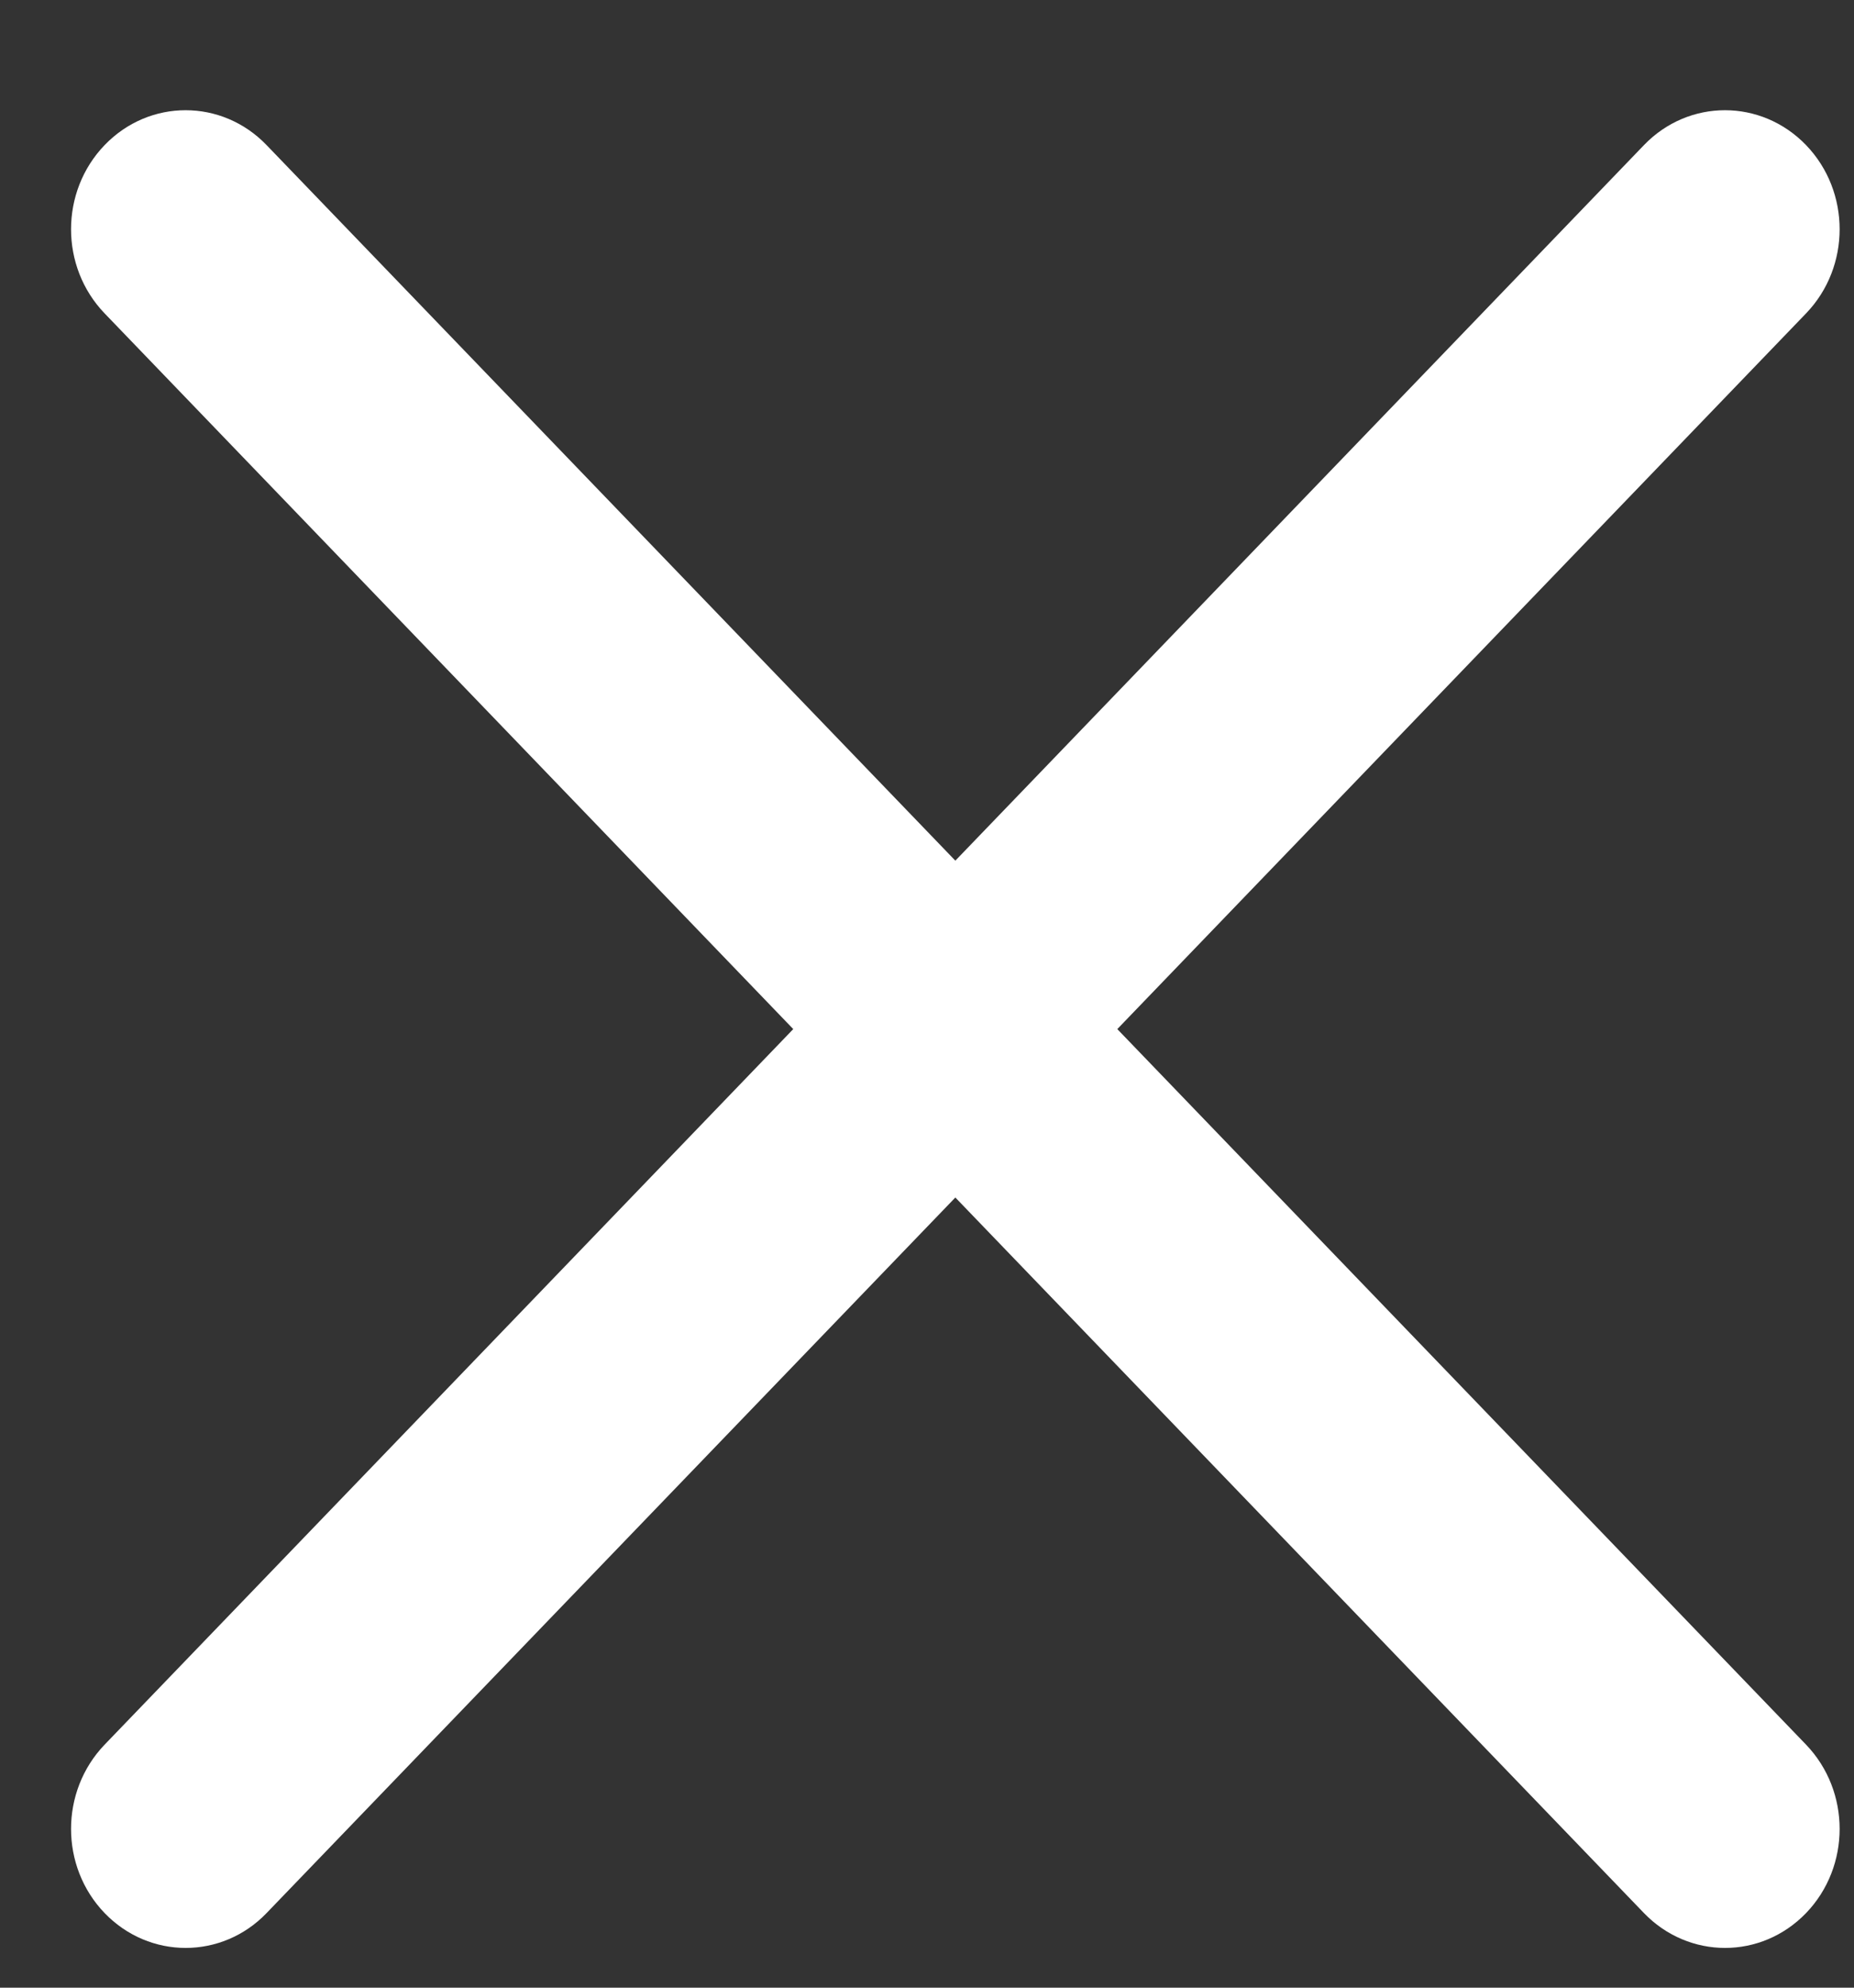
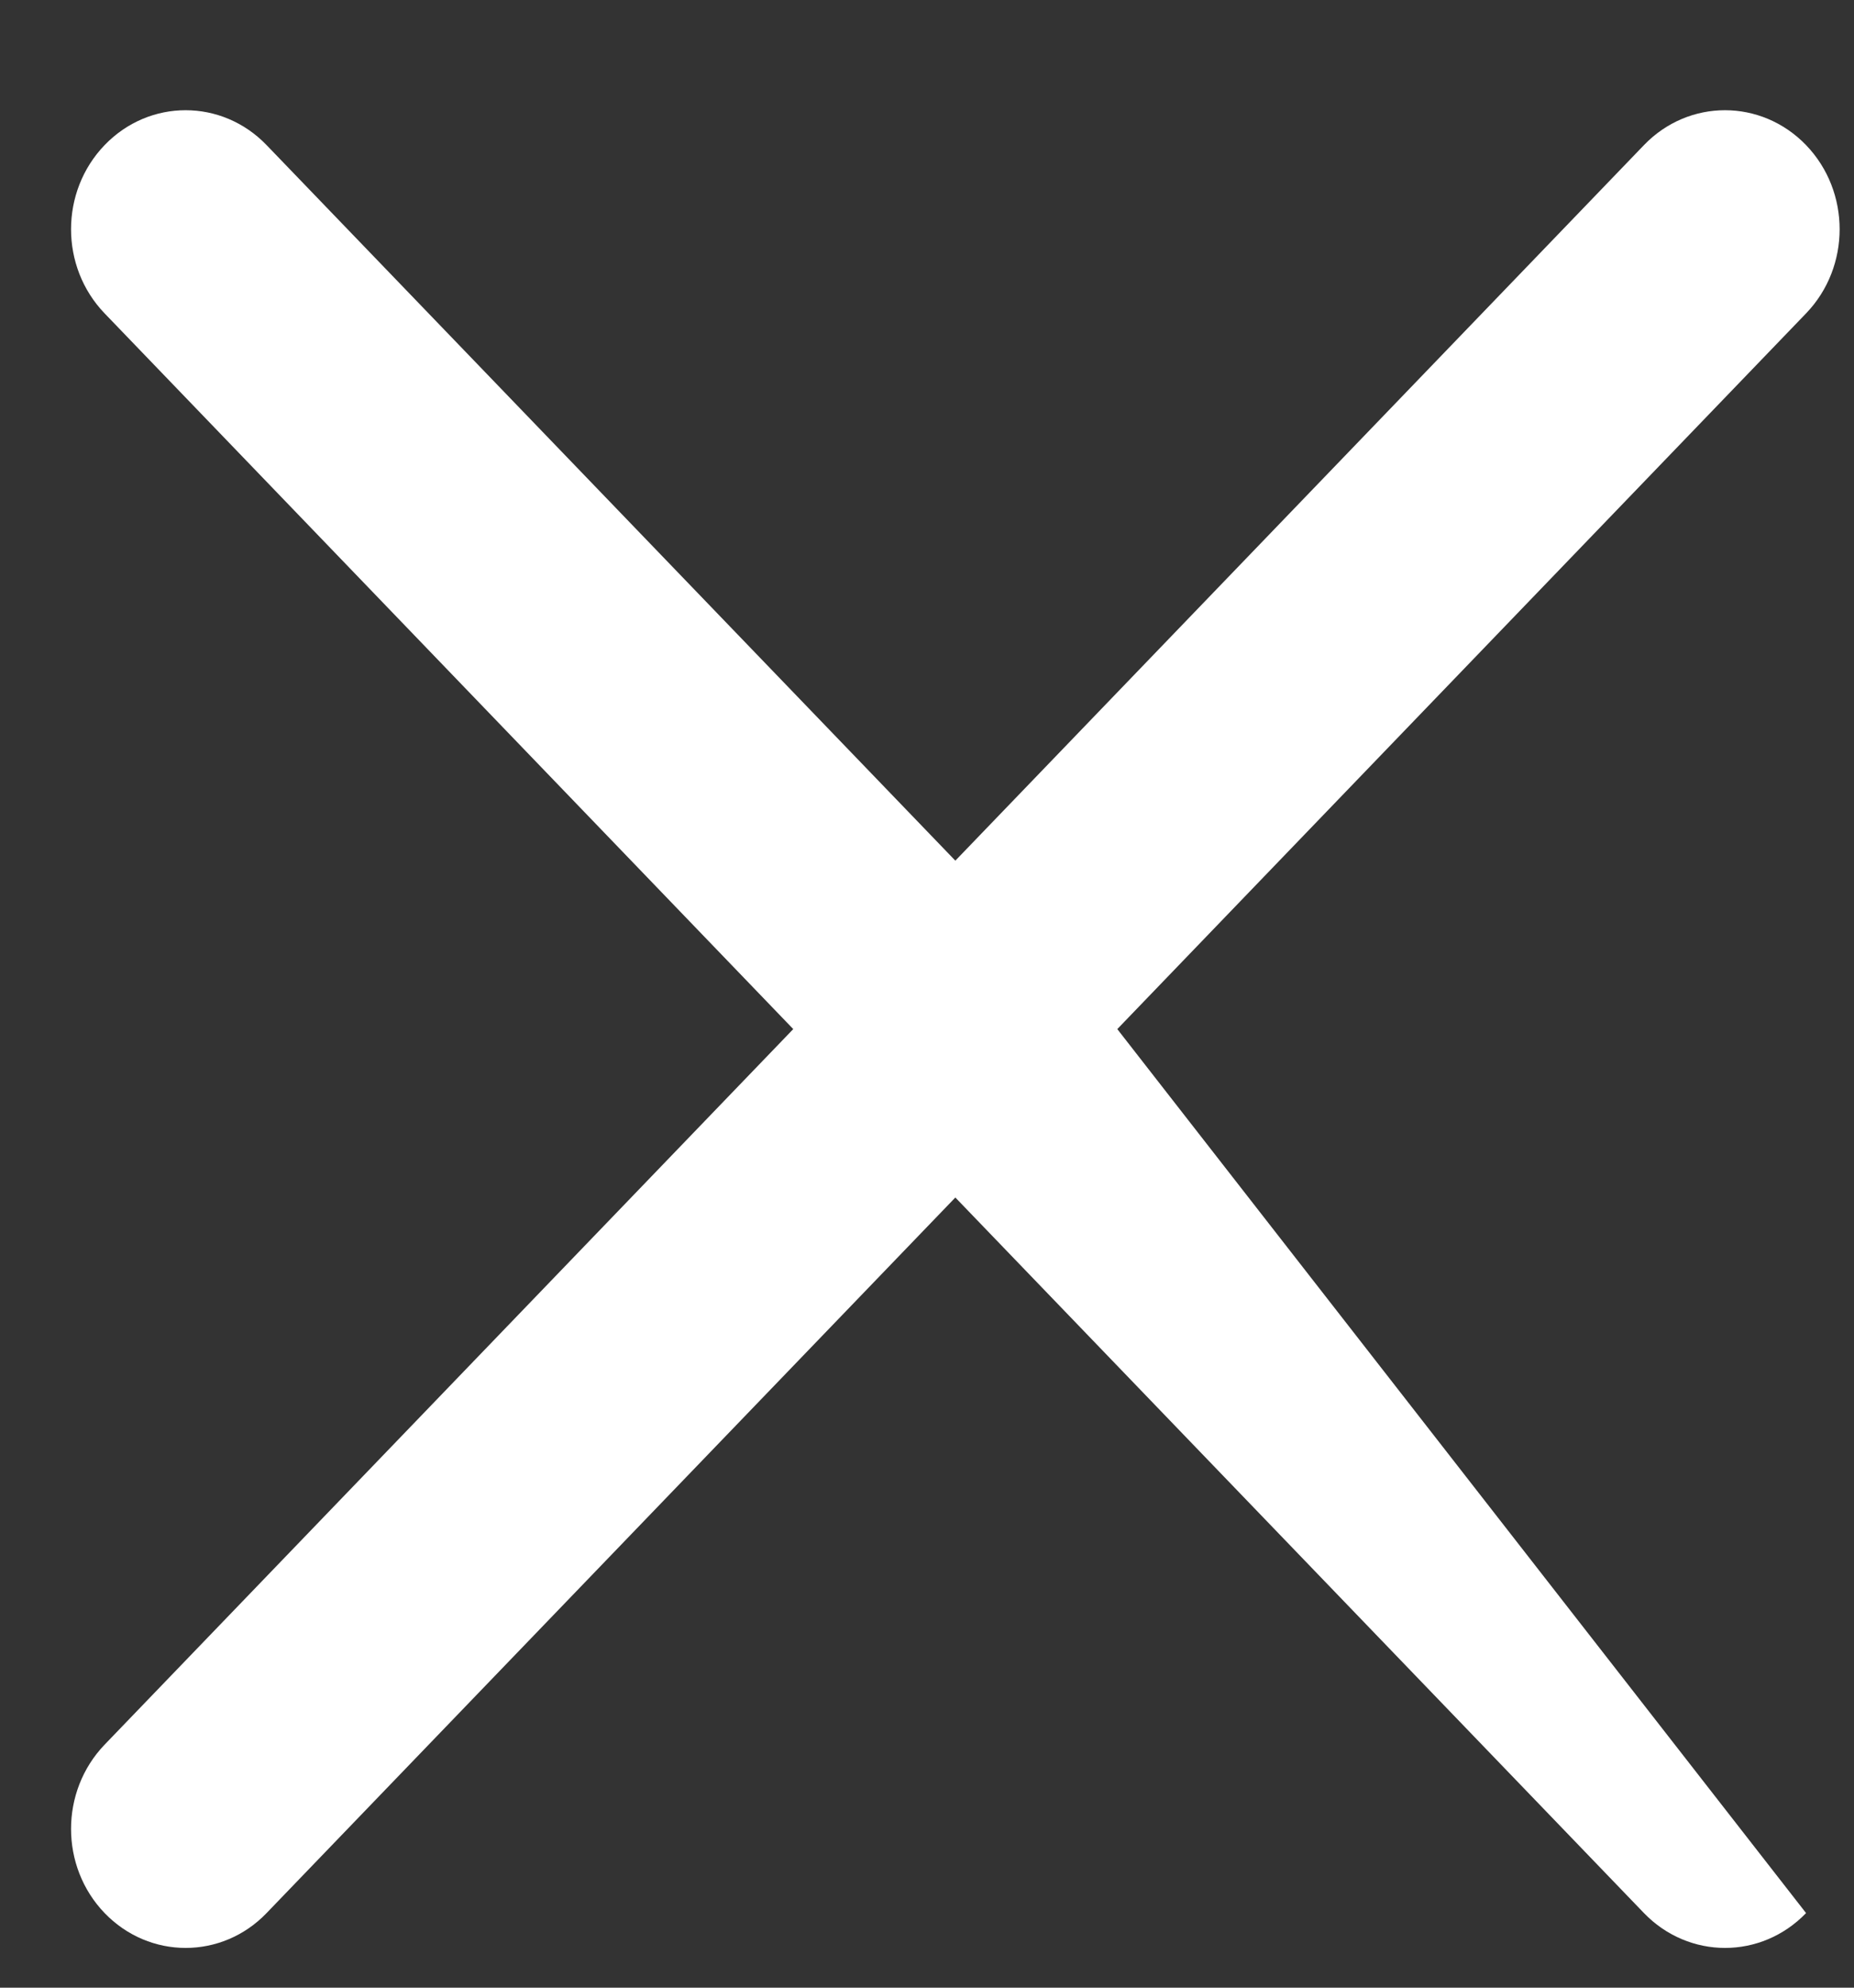
<svg xmlns="http://www.w3.org/2000/svg" width="14" height="15" viewBox="0 0 14 15" fill="none">
  <rect x="0" y="0" width="14" height="15" fill="#333333" stroke="none" />
-   <path d="M8.437 7.766L13.638 2.365C13.976 2.014 13.976 1.446 13.638 1.095C13.299 0.744 12.752 0.744 12.414 1.095L7.214 6.495L2.013 1.095C1.675 0.744 1.128 0.744 0.79 1.095C0.452 1.446 0.452 2.014 0.79 2.365L5.99 7.766L0.79 13.166C0.452 13.518 0.452 14.086 0.79 14.437C0.959 14.612 1.18 14.7 1.402 14.7C1.623 14.7 1.845 14.612 2.013 14.437L7.214 9.037L12.414 14.437C12.583 14.612 12.805 14.7 13.026 14.7C13.248 14.7 13.469 14.612 13.638 14.437C13.976 14.086 13.976 13.518 13.638 13.166L8.437 7.766Z" fill="white" />
+   <path d="M8.437 7.766L13.638 2.365C13.976 2.014 13.976 1.446 13.638 1.095C13.299 0.744 12.752 0.744 12.414 1.095L7.214 6.495L2.013 1.095C1.675 0.744 1.128 0.744 0.79 1.095C0.452 1.446 0.452 2.014 0.79 2.365L5.99 7.766L0.79 13.166C0.452 13.518 0.452 14.086 0.79 14.437C0.959 14.612 1.18 14.7 1.402 14.7C1.623 14.7 1.845 14.612 2.013 14.437L7.214 9.037L12.414 14.437C12.583 14.612 12.805 14.7 13.026 14.7C13.248 14.7 13.469 14.612 13.638 14.437L8.437 7.766Z" fill="white" />
</svg>